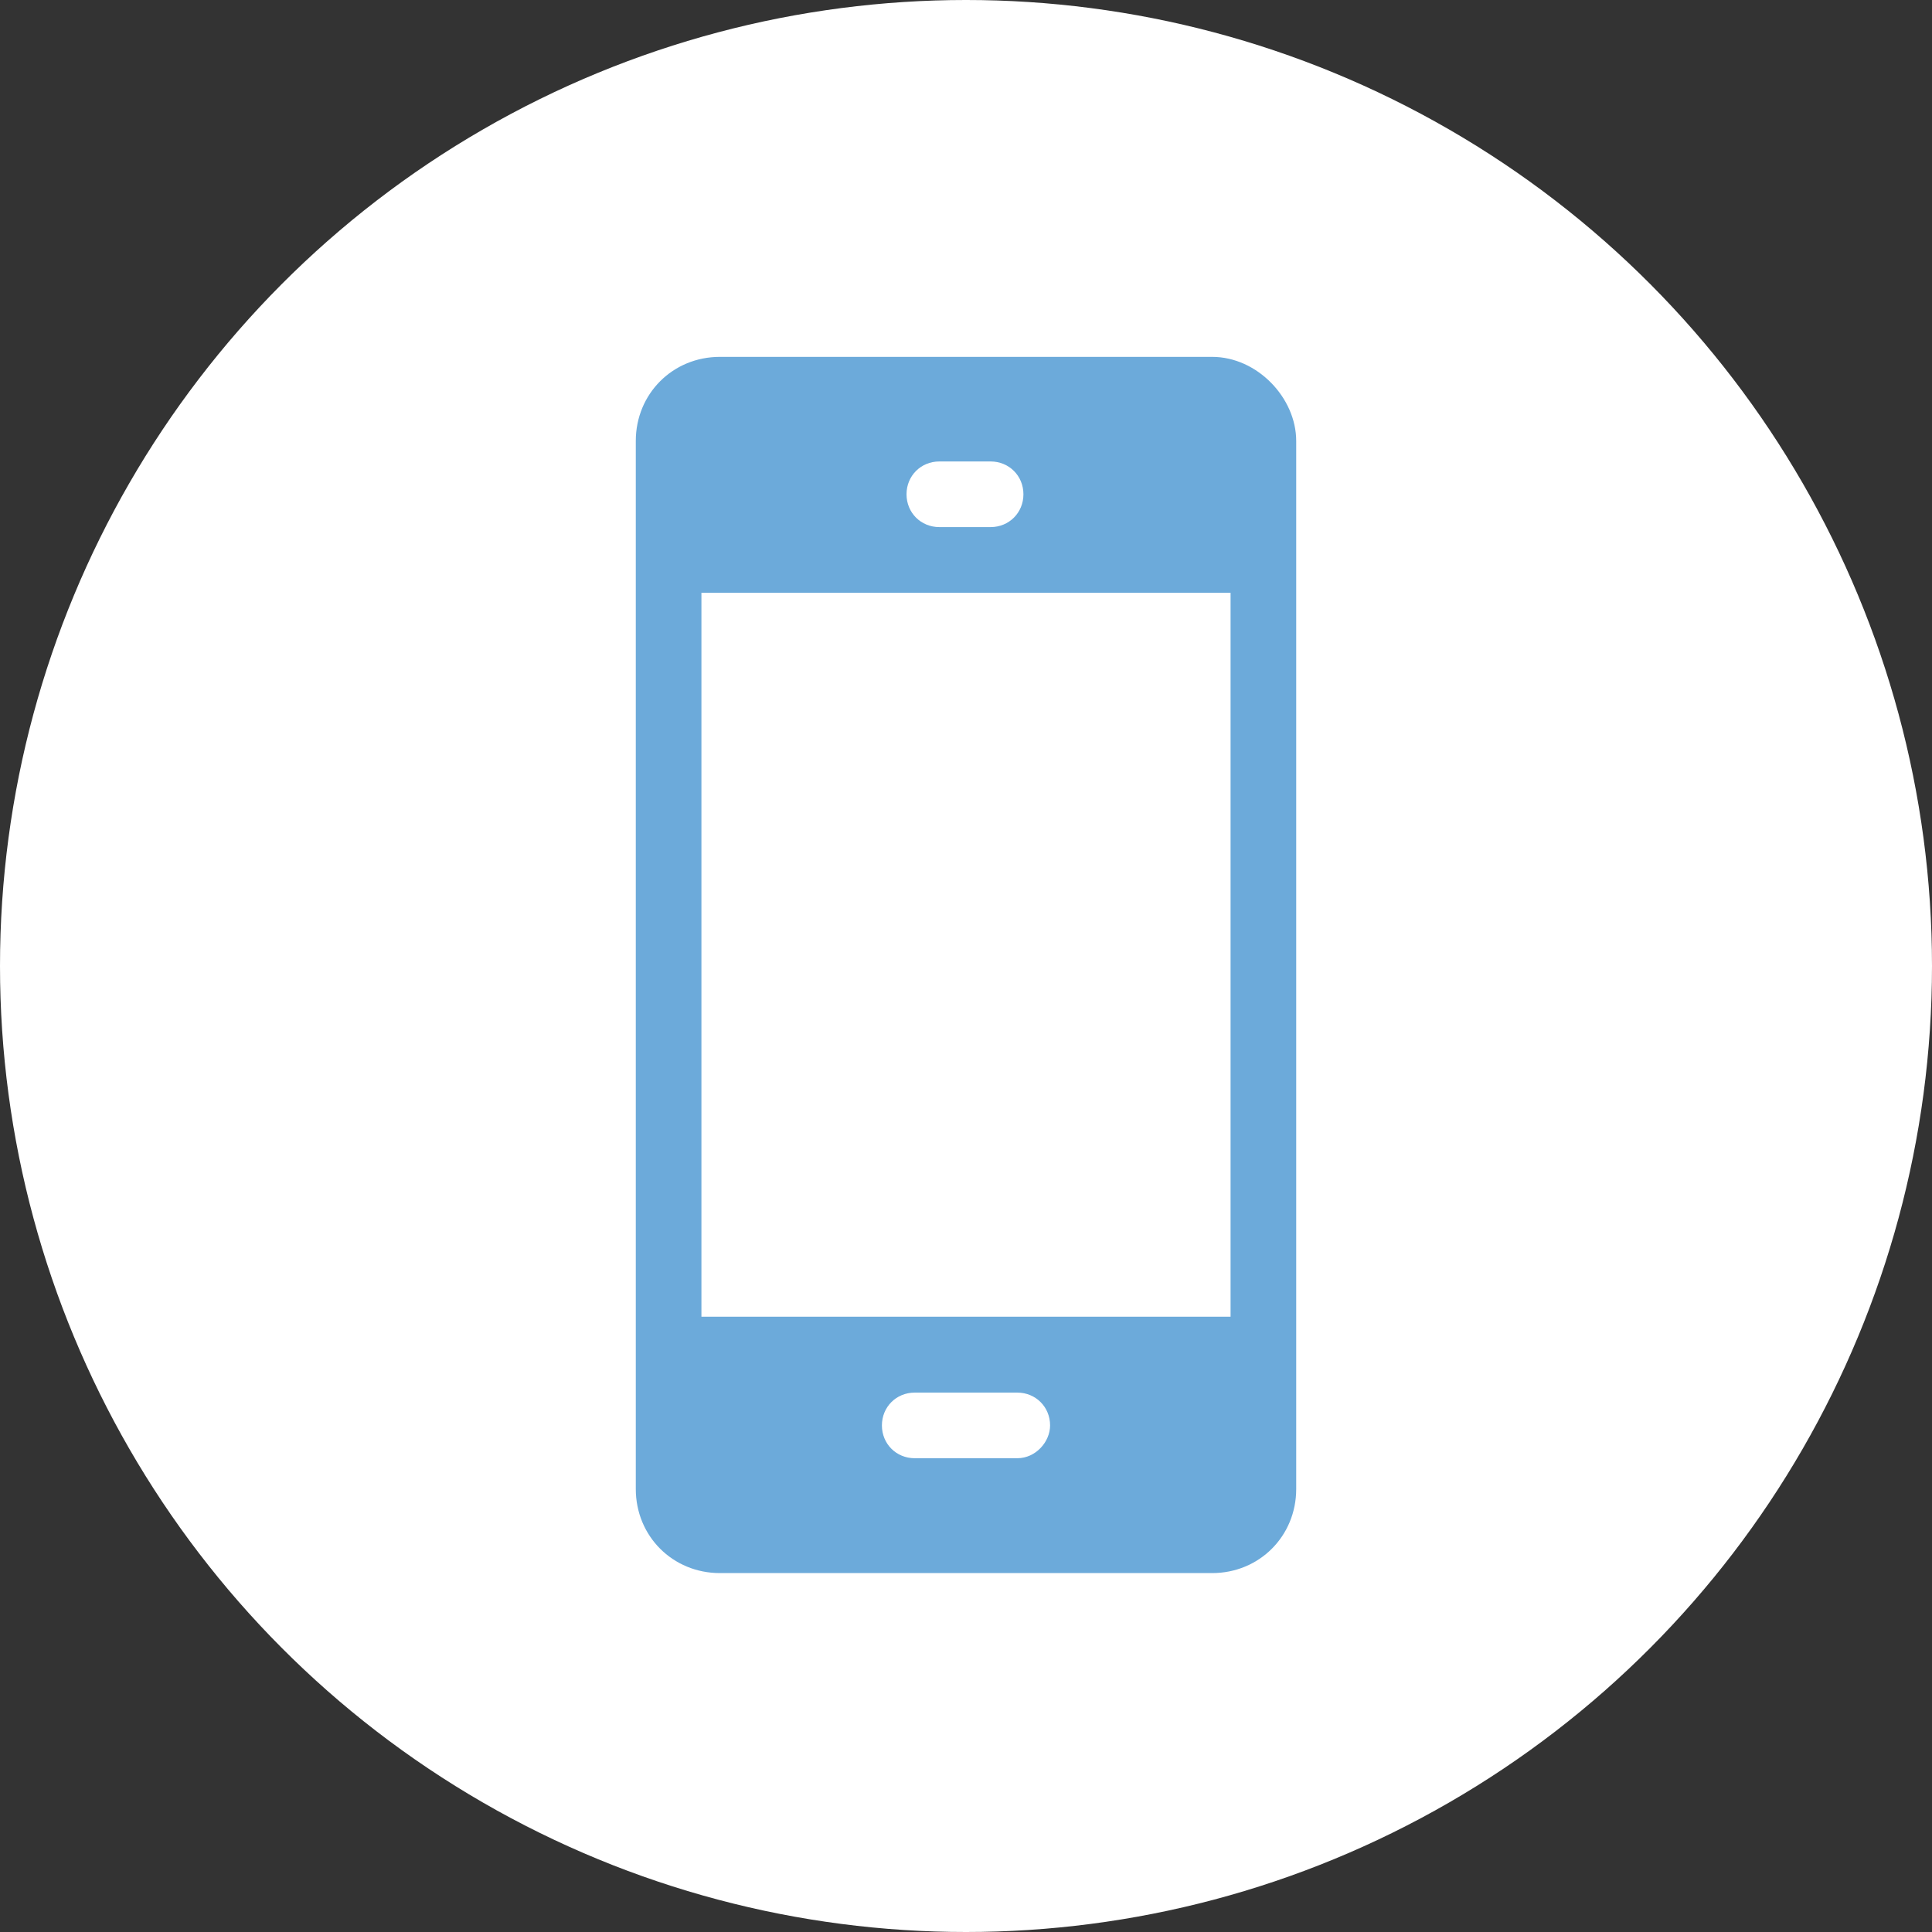
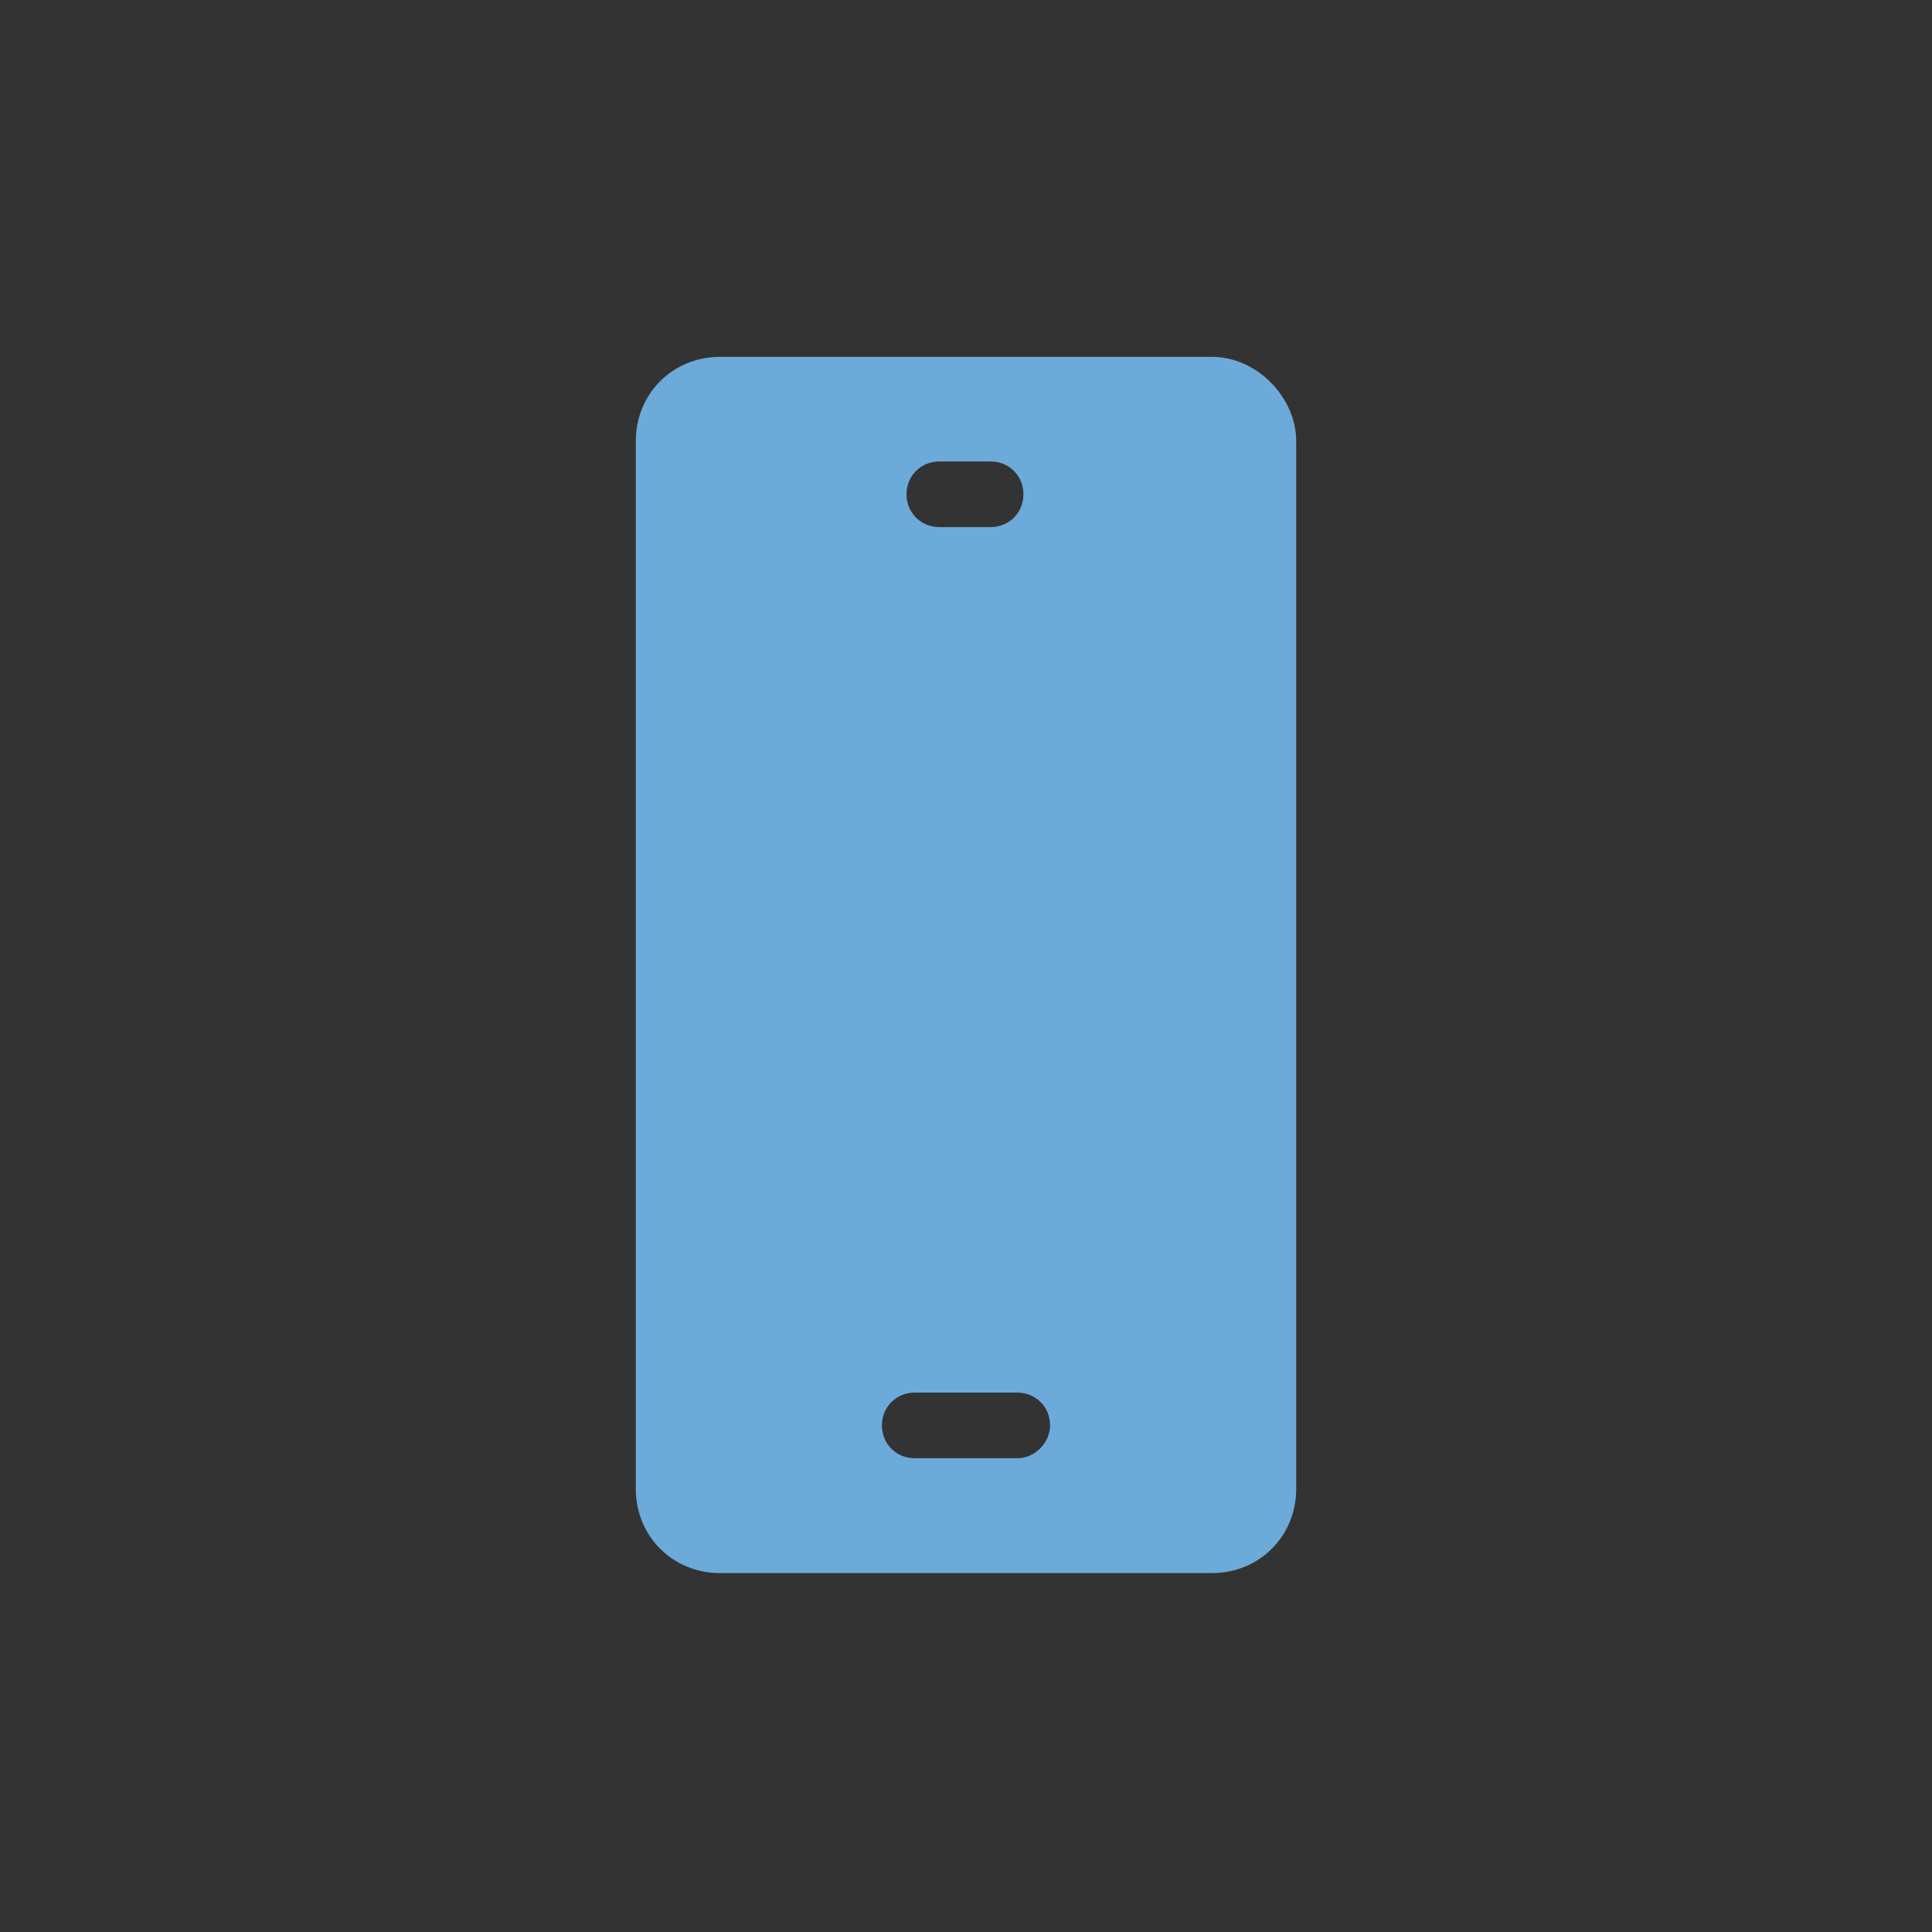
<svg xmlns="http://www.w3.org/2000/svg" version="1.1" id="Capa_1" x="0px" y="0px" viewBox="0 0 94.2 94.2" style="enable-background:new 0 0 94.2 94.2;" xml:space="preserve">
  <rect x="0" y="0" width="94.2" height="94.2" fill="#333333" stroke="none" />
  <style type="text/css">
	.st0{fill:#FFFFFF;}
	.st1{fill:#6CAADA;}
</style>
-   <circle class="st0" cx="47.1" cy="47.1" r="47.1" />
-   <path class="st1" d="M59.1,17.4h-24c-2.3,0-4.1,1.8-4.1,4.1v51.1c0,2.3,1.8,4.1,4.1,4.1h24c2.3,0,4.1-1.8,4.1-4.1V21.5  C63.2,19.4,61.3,17.4,59.1,17.4L59.1,17.4z M45.8,22.5h2.5c0.9,0,1.6,0.7,1.6,1.6s-0.7,1.6-1.6,1.6h-2.5c-0.9,0-1.6-0.7-1.6-1.6  S44.9,22.5,45.8,22.5z M49.6,71.1h-5c-0.9,0-1.6-0.7-1.6-1.6s0.7-1.6,1.6-1.6h5c0.9,0,1.6,0.7,1.6,1.6  C51.2,70.3,50.5,71.1,49.6,71.1z M60,64.2H34.2V28.9H60V64.2z" />
+   <path class="st1" d="M59.1,17.4h-24c-2.3,0-4.1,1.8-4.1,4.1v51.1c0,2.3,1.8,4.1,4.1,4.1h24c2.3,0,4.1-1.8,4.1-4.1V21.5  C63.2,19.4,61.3,17.4,59.1,17.4L59.1,17.4z M45.8,22.5h2.5c0.9,0,1.6,0.7,1.6,1.6s-0.7,1.6-1.6,1.6h-2.5c-0.9,0-1.6-0.7-1.6-1.6  S44.9,22.5,45.8,22.5z M49.6,71.1h-5c-0.9,0-1.6-0.7-1.6-1.6s0.7-1.6,1.6-1.6h5c0.9,0,1.6,0.7,1.6,1.6  C51.2,70.3,50.5,71.1,49.6,71.1z M60,64.2H34.2H60V64.2z" />
</svg>